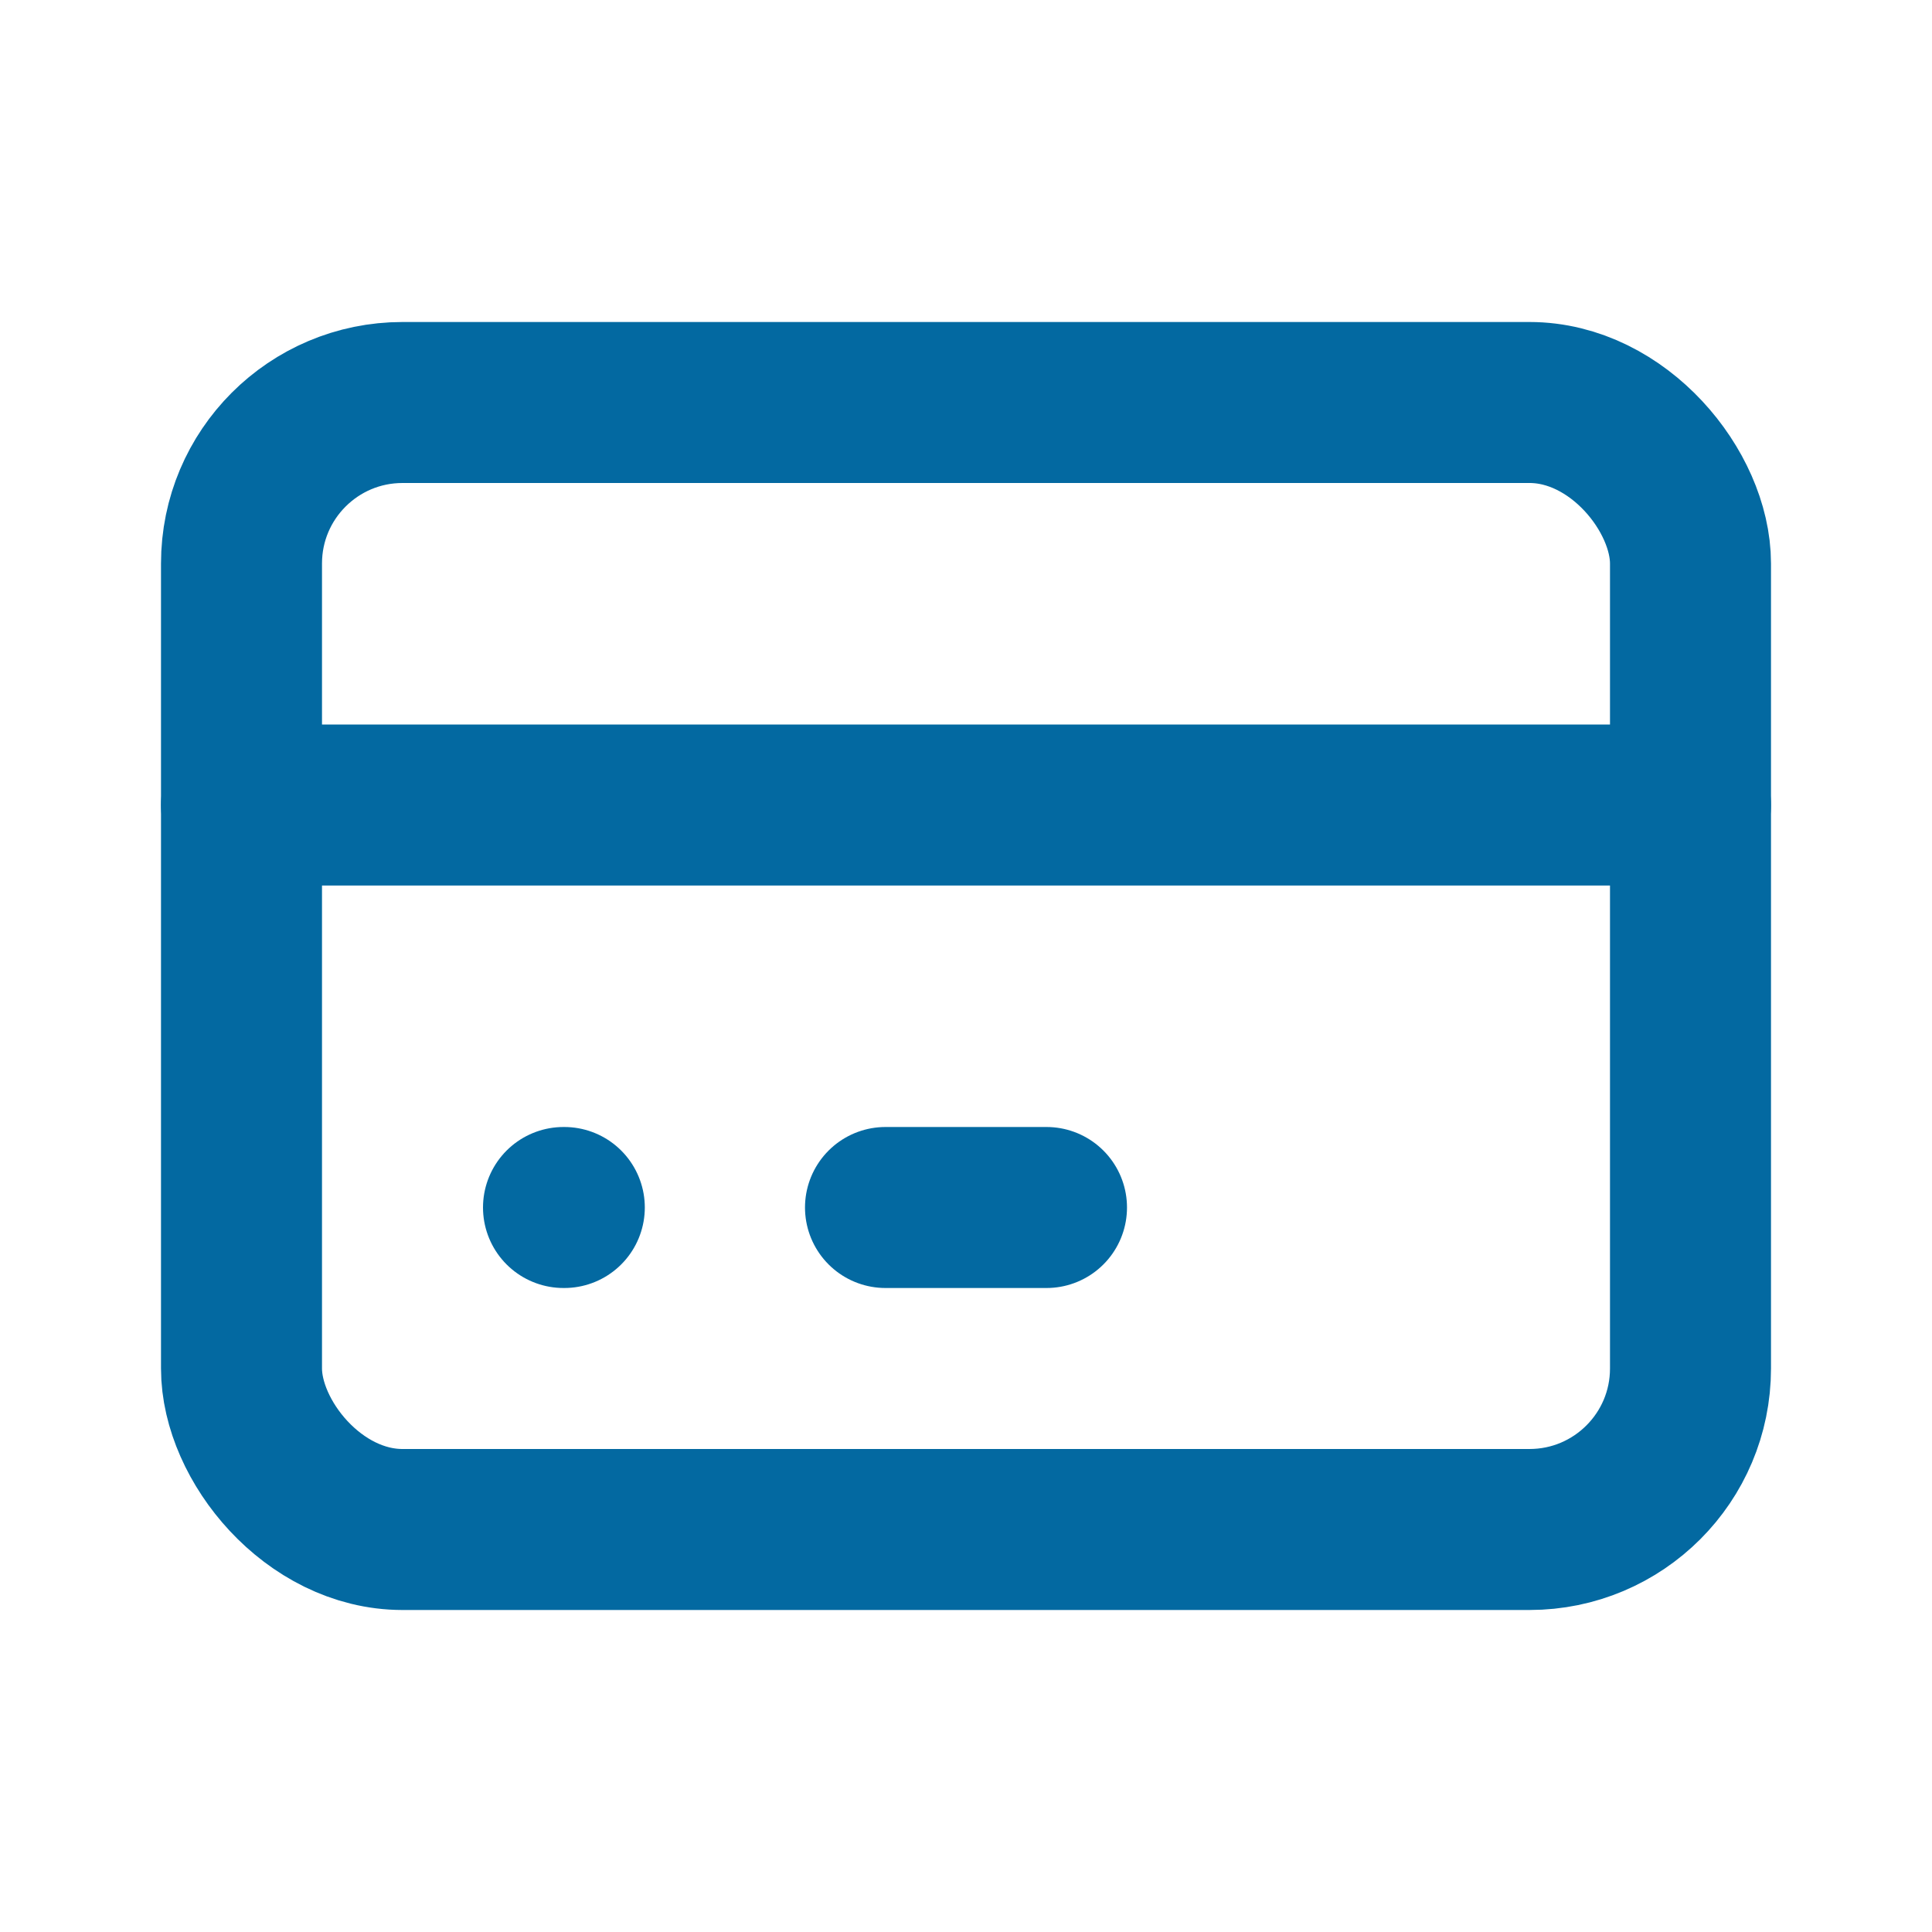
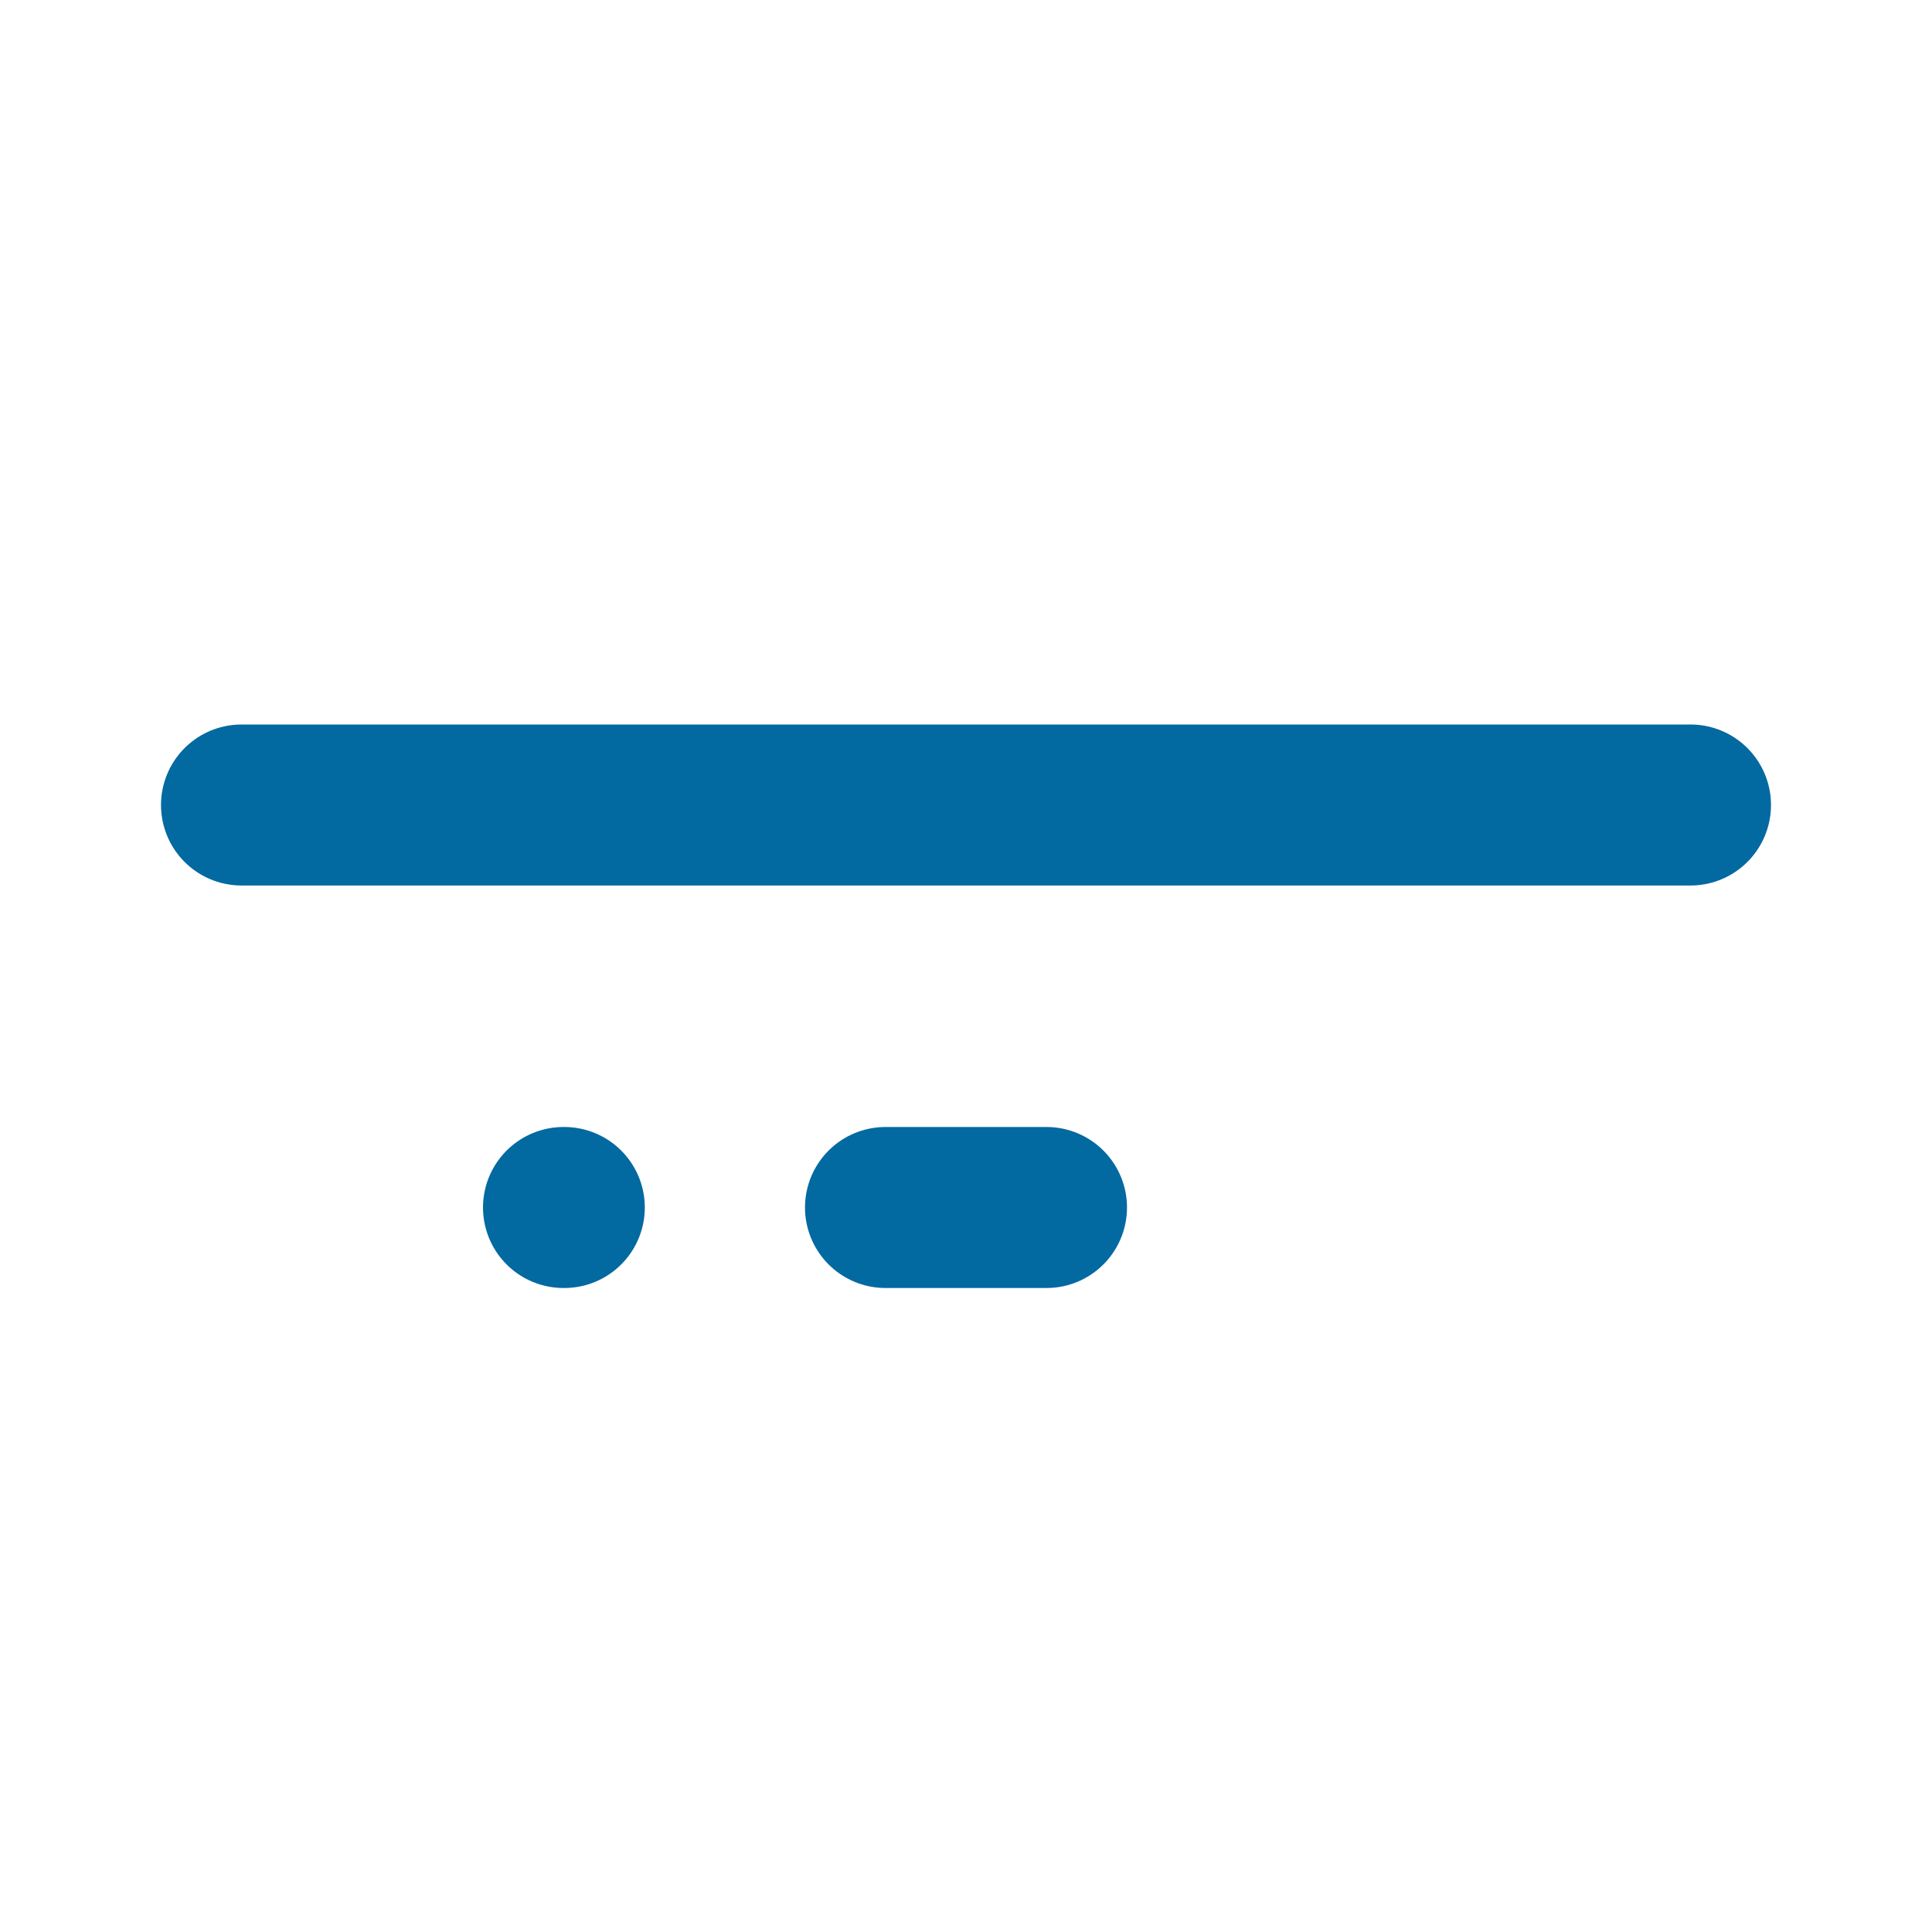
<svg xmlns="http://www.w3.org/2000/svg" viewBox="0 0 24 24" fill="none" stroke="#0369a1" stroke-width="2" stroke-linecap="round" stroke-linejoin="round">
-   <rect x="3" y="5" width="18" height="14" rx="2" ry="2" />
  <line x1="3" y1="10" x2="21" y2="10" />
  <path d="M7 15h.01" />
  <path d="M11 15h2" />
</svg>